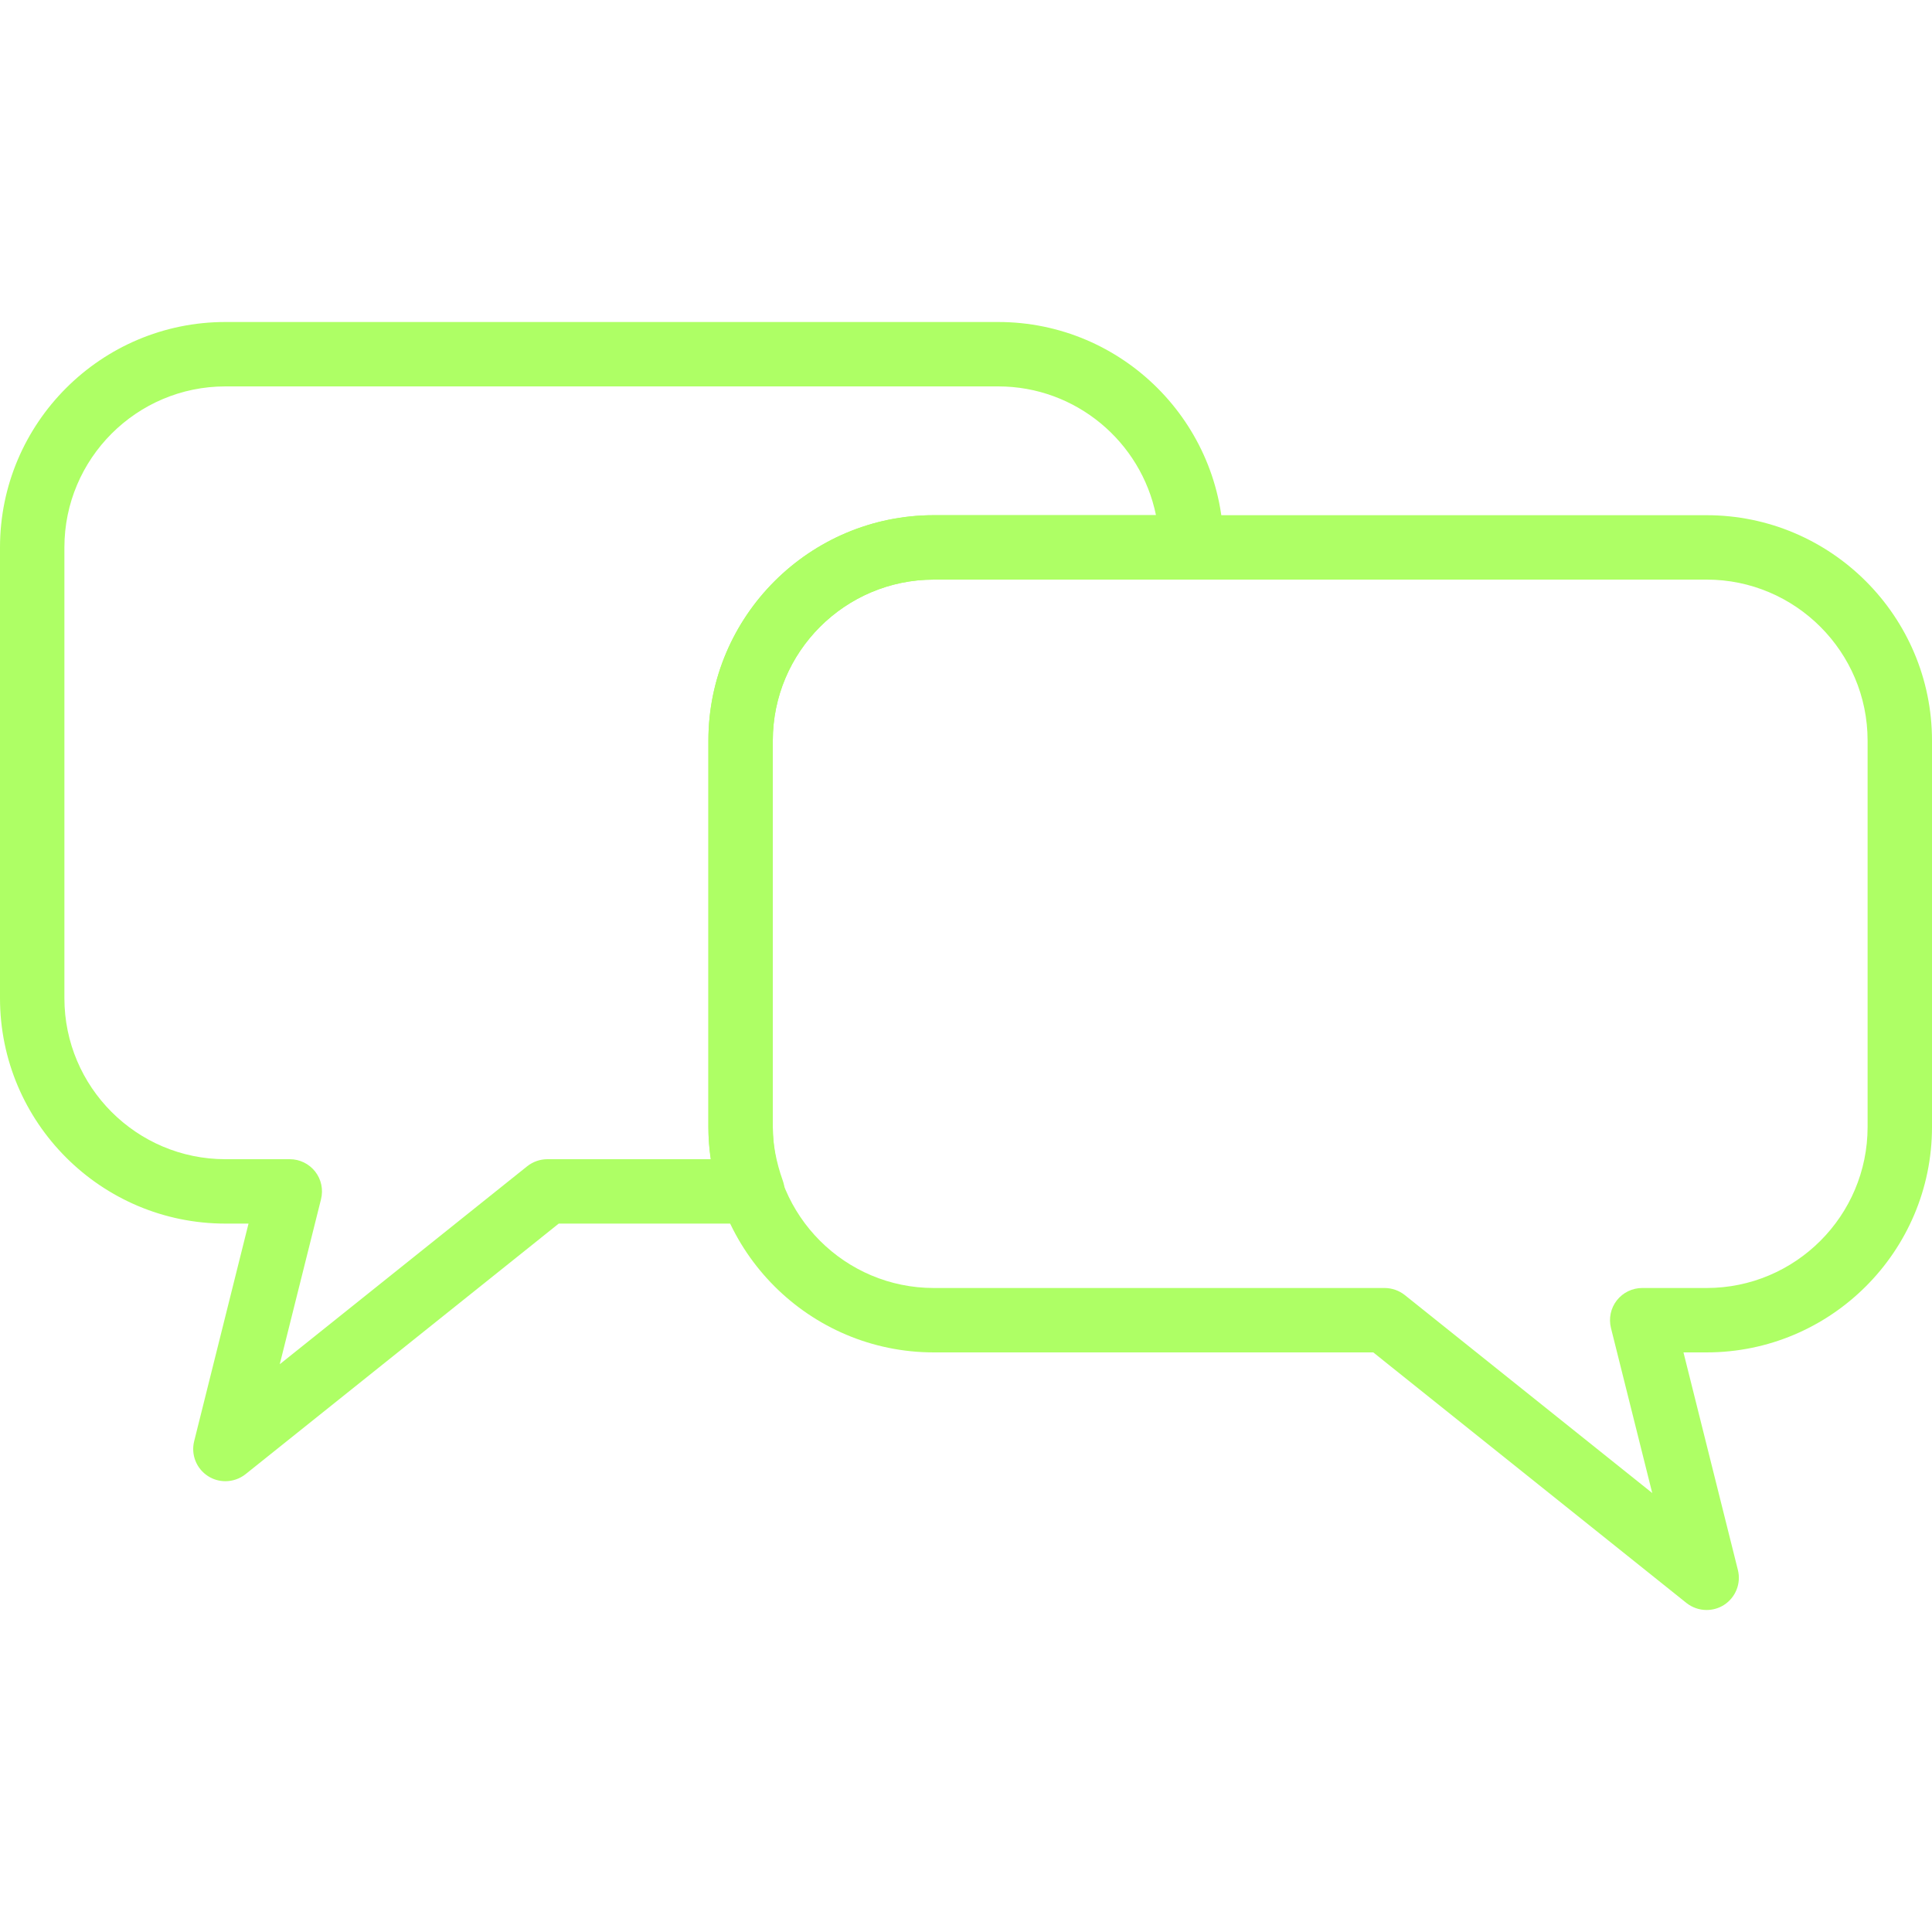
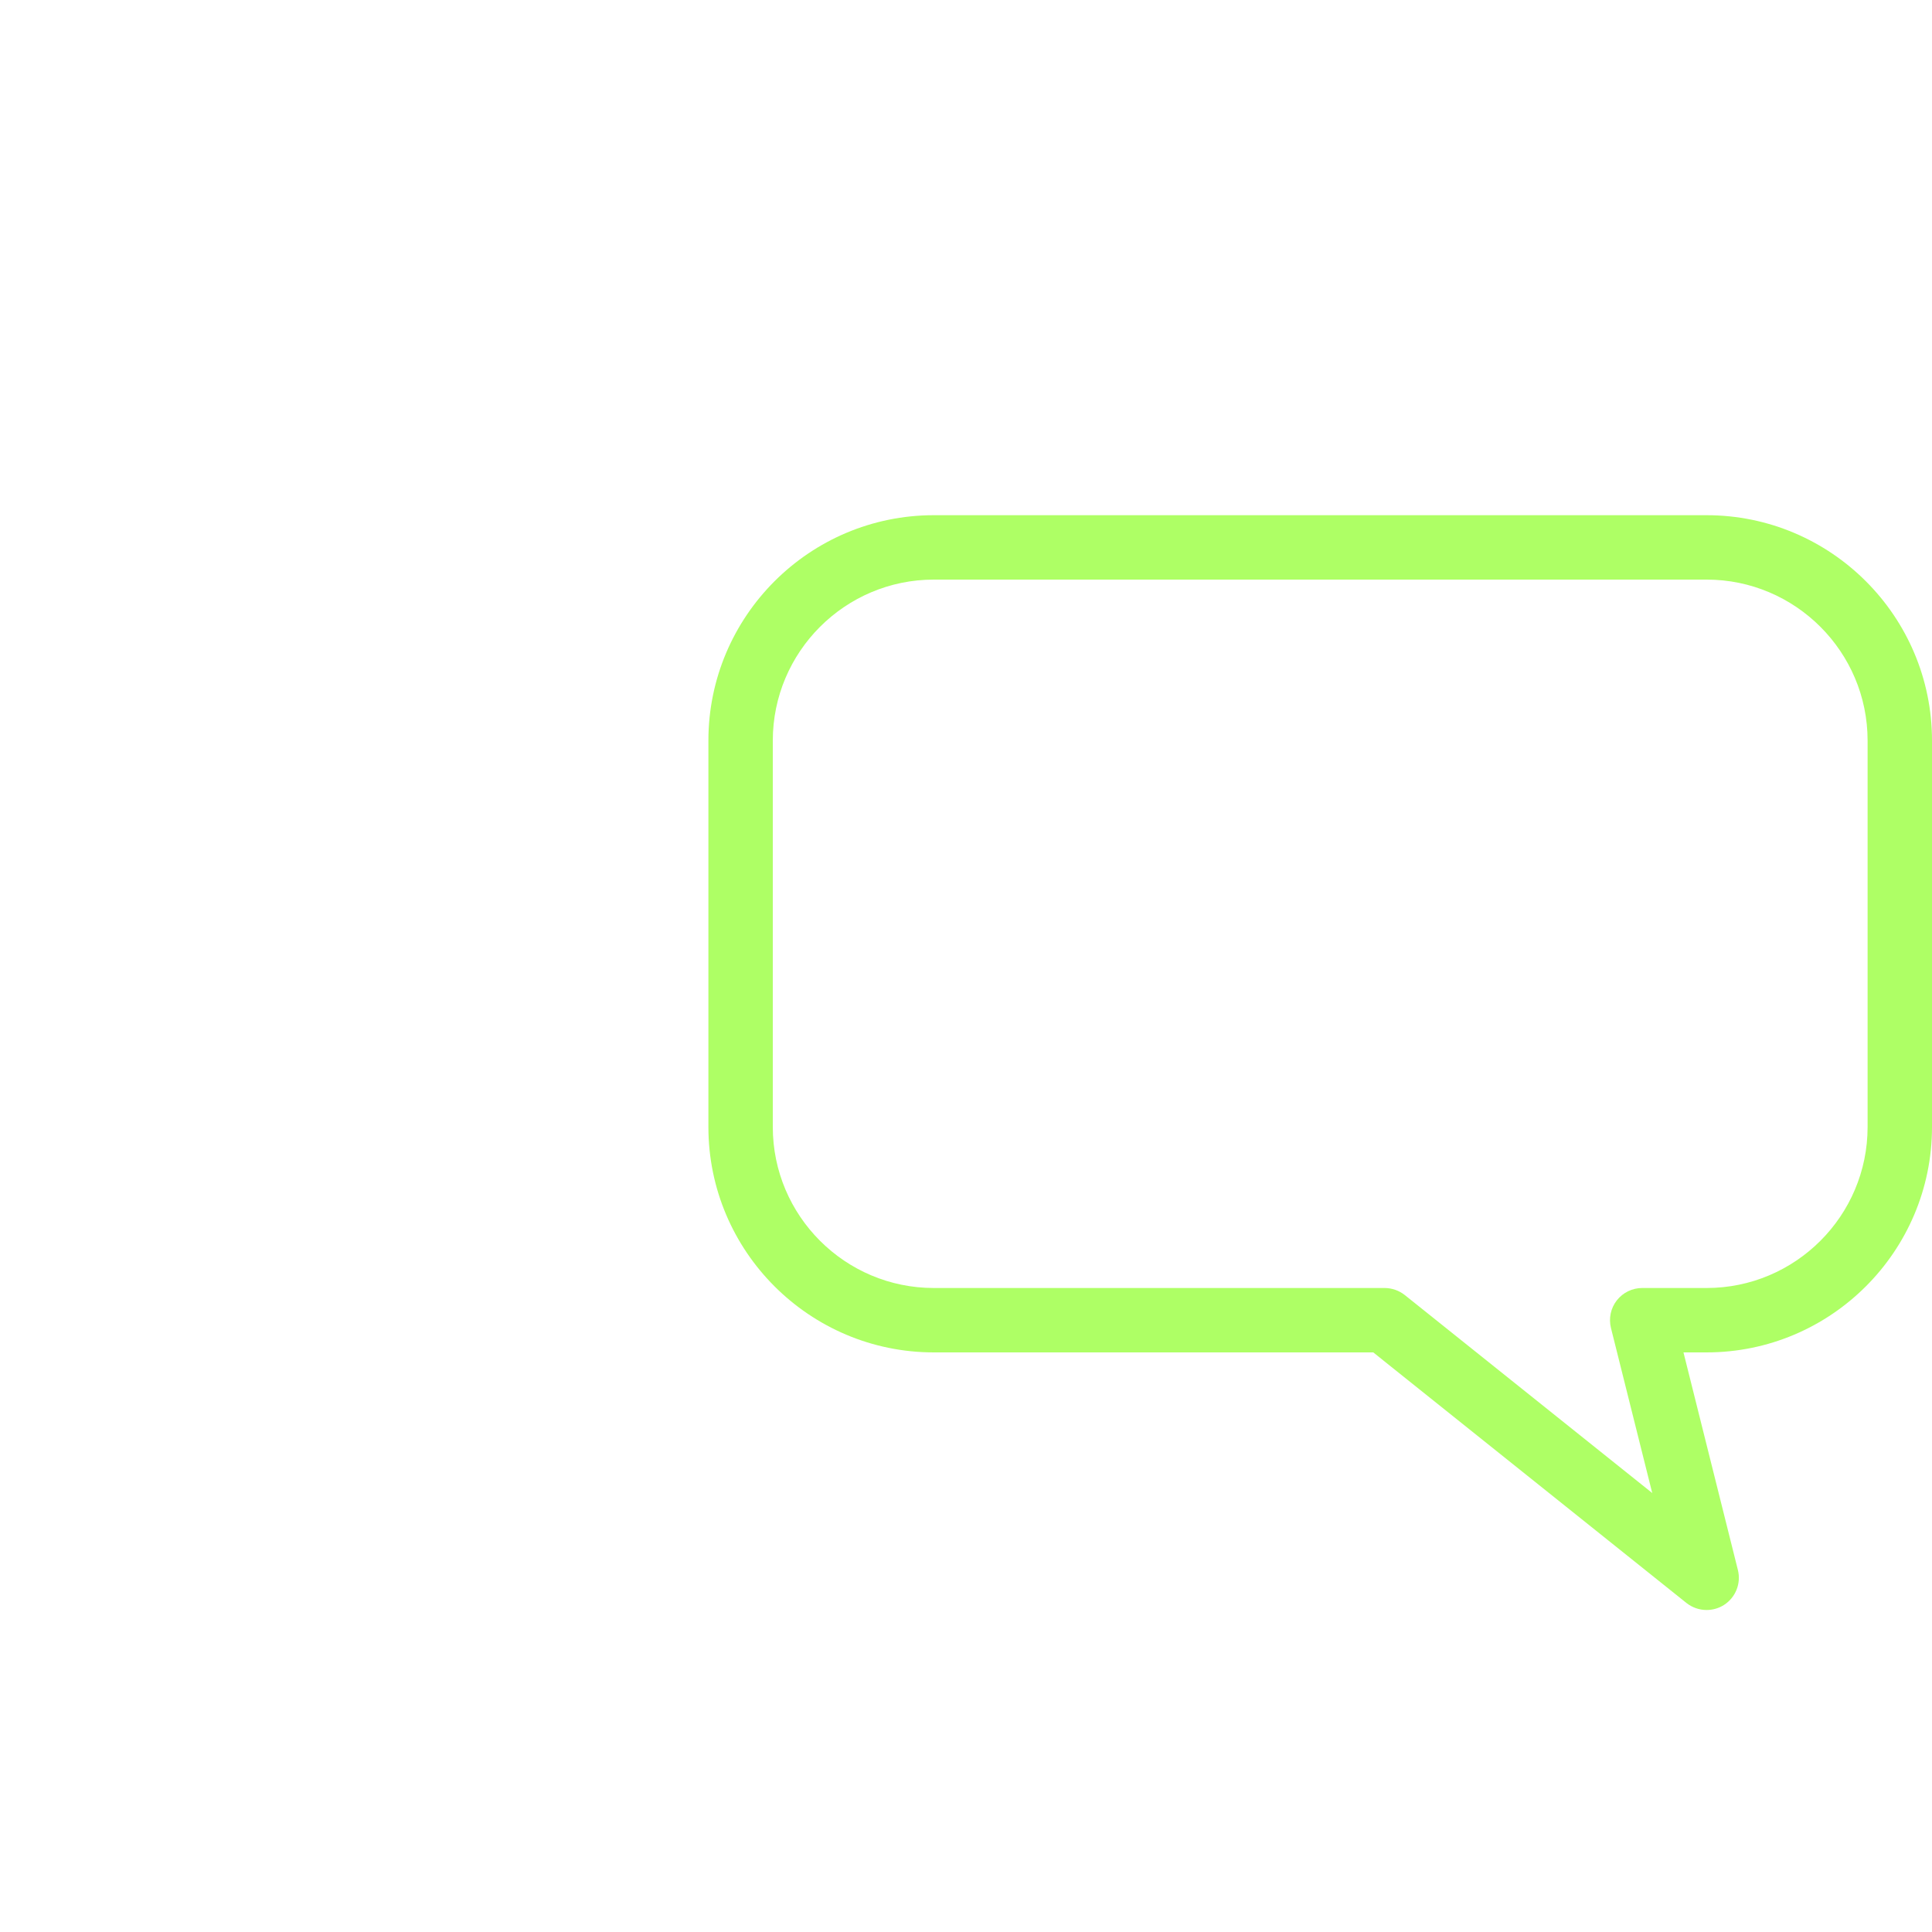
<svg xmlns="http://www.w3.org/2000/svg" version="1.1" id="Layer_1" x="0px" y="0px" viewBox="3 -3 30 30" style="enable-background:new 3 -3 30 30;" xml:space="preserve">
  <g>
    <g>
-       <path fill="#aeff65" d="M6.5,20c-0.094,0-0.188-0.026-0.27-0.079c-0.181-0.116-0.267-0.334-0.215-0.542L6.859,16H6.5C4.57,16,3,14.43,3,12.5v-7    C3,3.57,4.57,2,6.5,2h12C20.43,2,22,3.57,22,5.5C22,5.776,21.776,6,21.5,6h-4C16.122,6,15,7.122,15,8.5v6    c0,0.267,0.051,0.539,0.155,0.833c0.054,0.153,0.031,0.323-0.063,0.456C14.998,15.921,14.846,16,14.684,16h-3.008l-4.863,3.891    C6.722,19.963,6.611,20,6.5,20z M6.5,3C5.122,3,4,4.122,4,5.5v7C4,13.879,5.122,15,6.5,15h1c0.154,0,0.299,0.071,0.394,0.192    s0.128,0.279,0.091,0.429l-0.641,2.563l3.843-3.075C11.276,15.039,11.386,15,11.5,15h2.54C14.013,14.832,14,14.666,14,14.5v-6    C14,6.57,15.57,5,17.5,5h3.45c-0.232-1.14-1.243-2-2.45-2H6.5z" />
-     </g>
+       </g>
    <g>
      <path fill="#aeff65" d="M29.5,22c-0.111,0-0.222-0.037-0.313-0.109L24.324,18H17.5c-1.93,0-3.5-1.57-3.5-3.5v-6C14,6.57,15.57,5,17.5,5h12    C31.43,5,33,6.57,33,8.5v6c0,1.93-1.57,3.5-3.5,3.5h-0.359l0.845,3.379c0.052,0.208-0.035,0.426-0.215,0.542    C29.688,21.974,29.594,22,29.5,22z M17.5,6C16.122,6,15,7.122,15,8.5v6c0,1.379,1.122,2.5,2.5,2.5h7    c0.113,0,0.224,0.039,0.313,0.109l3.843,3.075l-0.641-2.563c-0.037-0.149-0.004-0.308,0.091-0.429S28.346,17,28.5,17h1    c1.379,0,2.5-1.121,2.5-2.5v-6C32,7.122,30.879,6,29.5,6H17.5z" />
    </g>
  </g>
</svg>